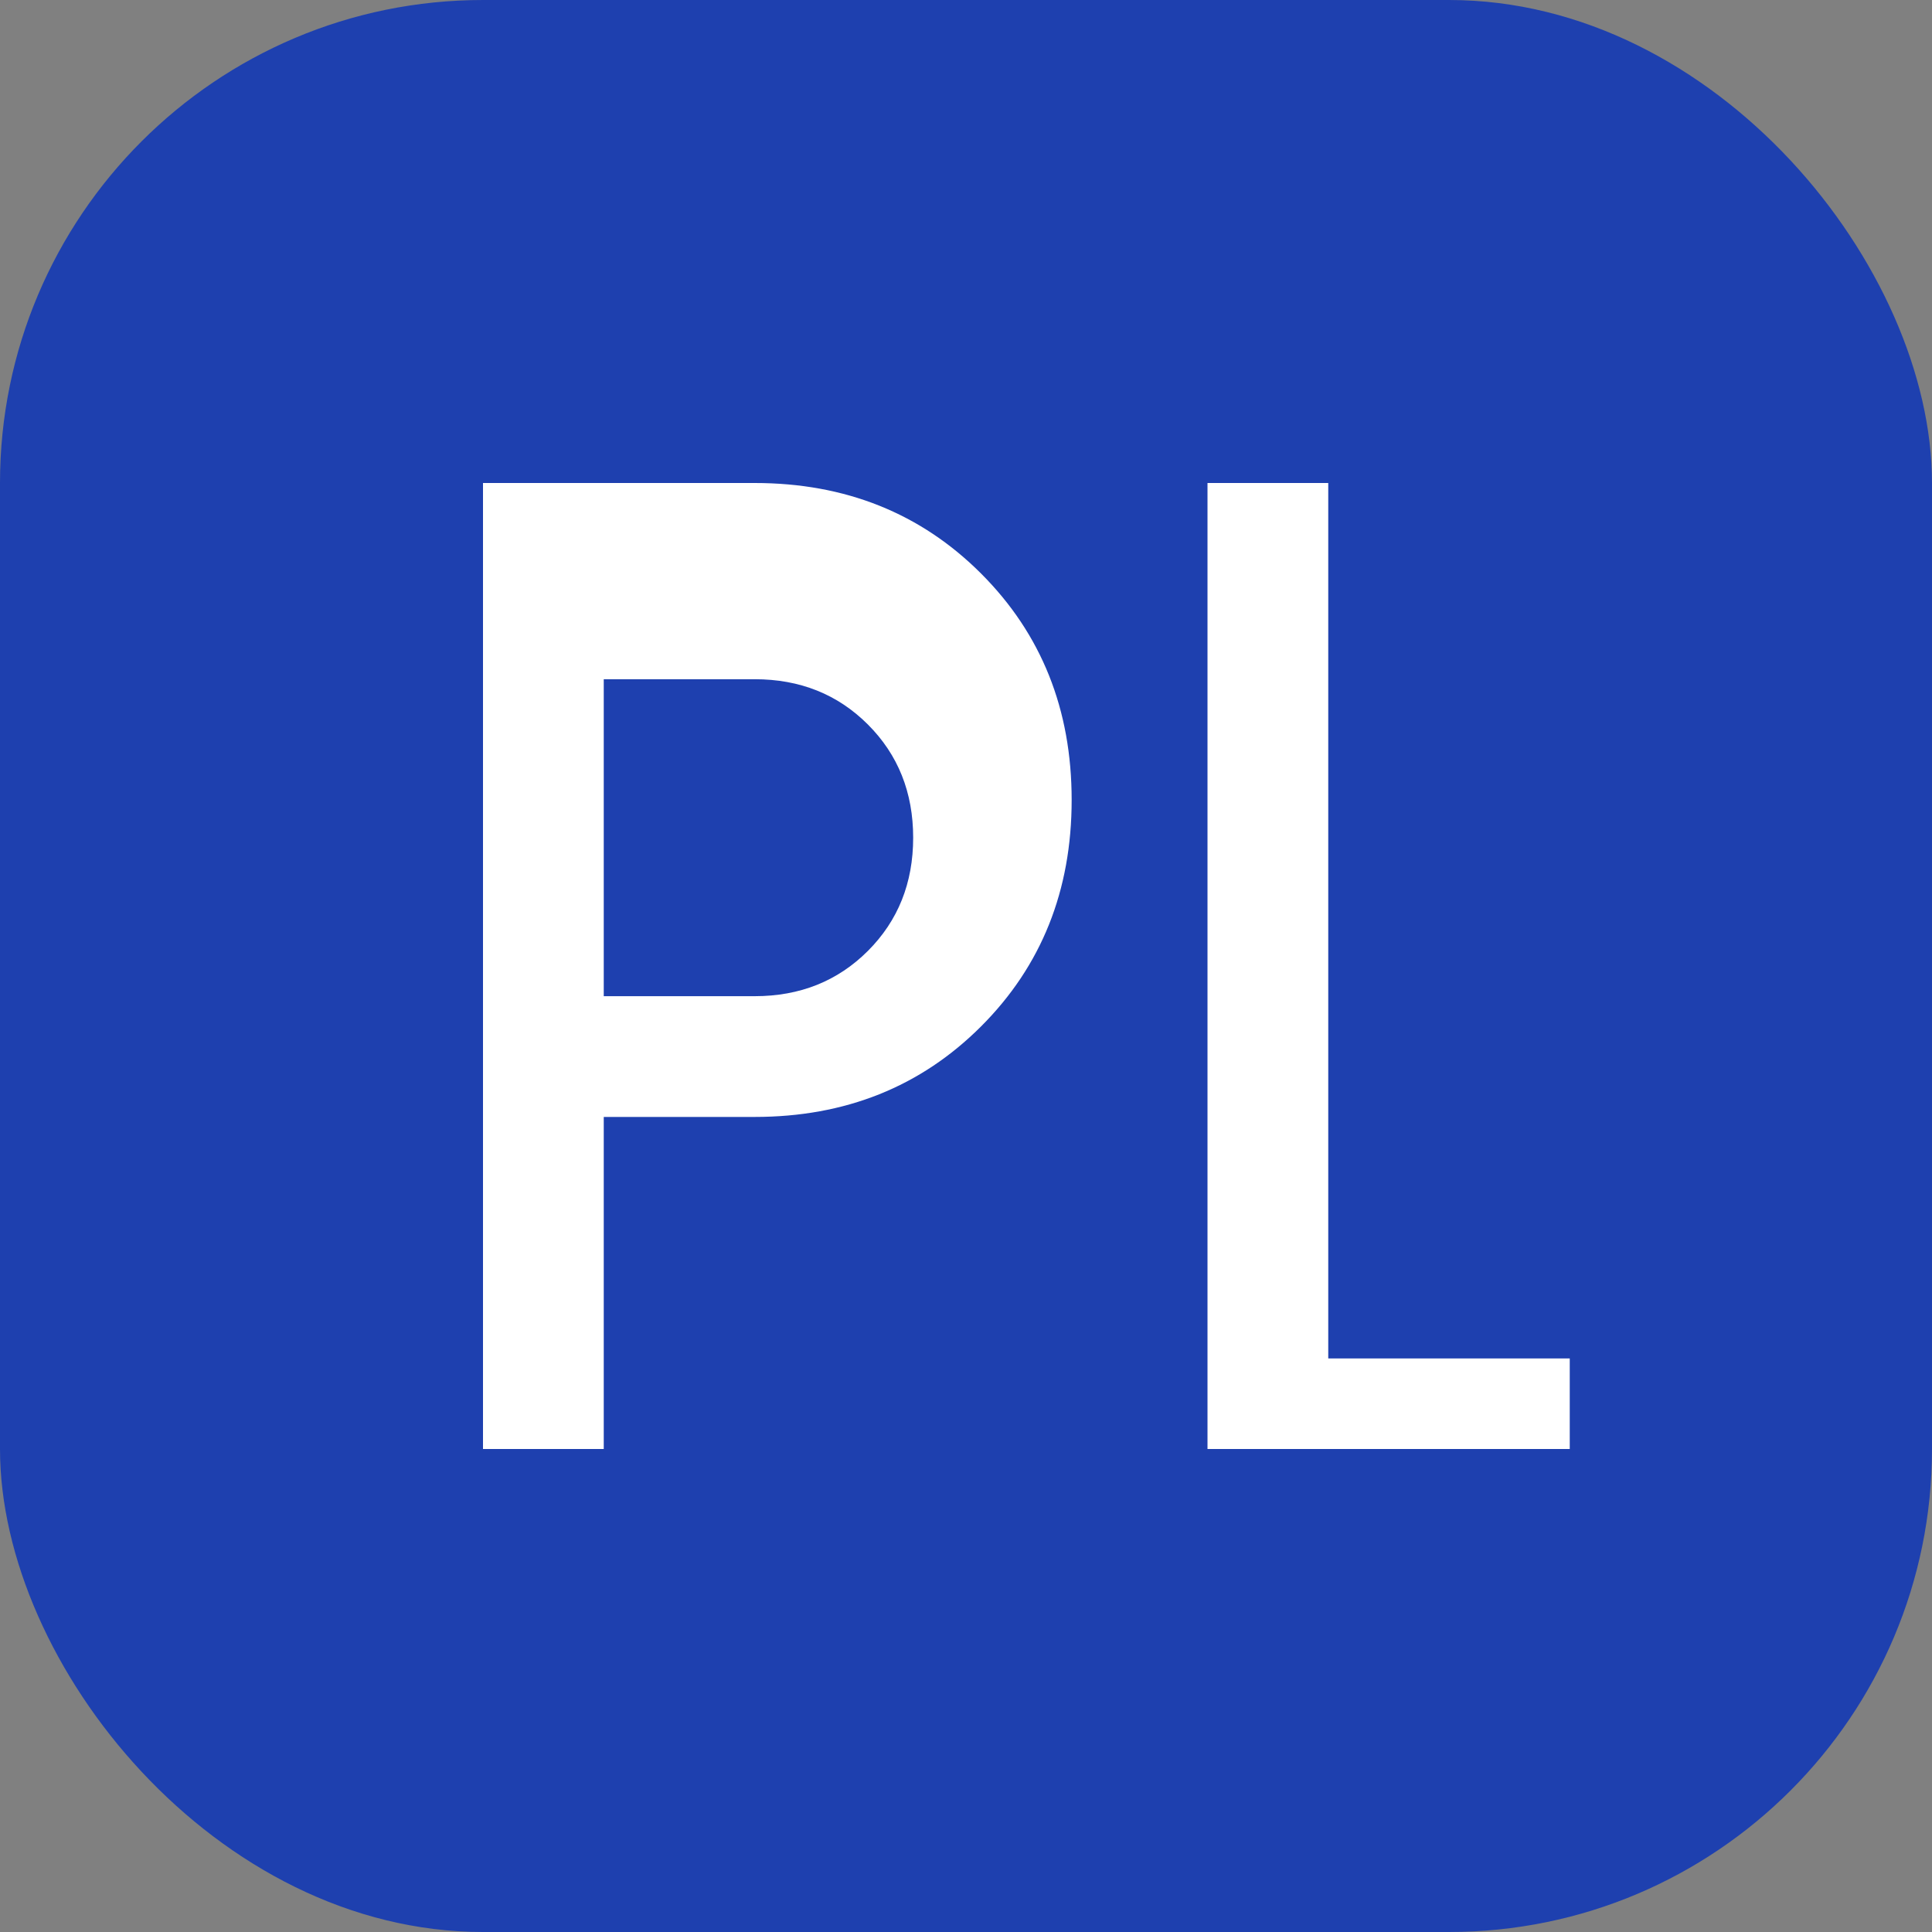
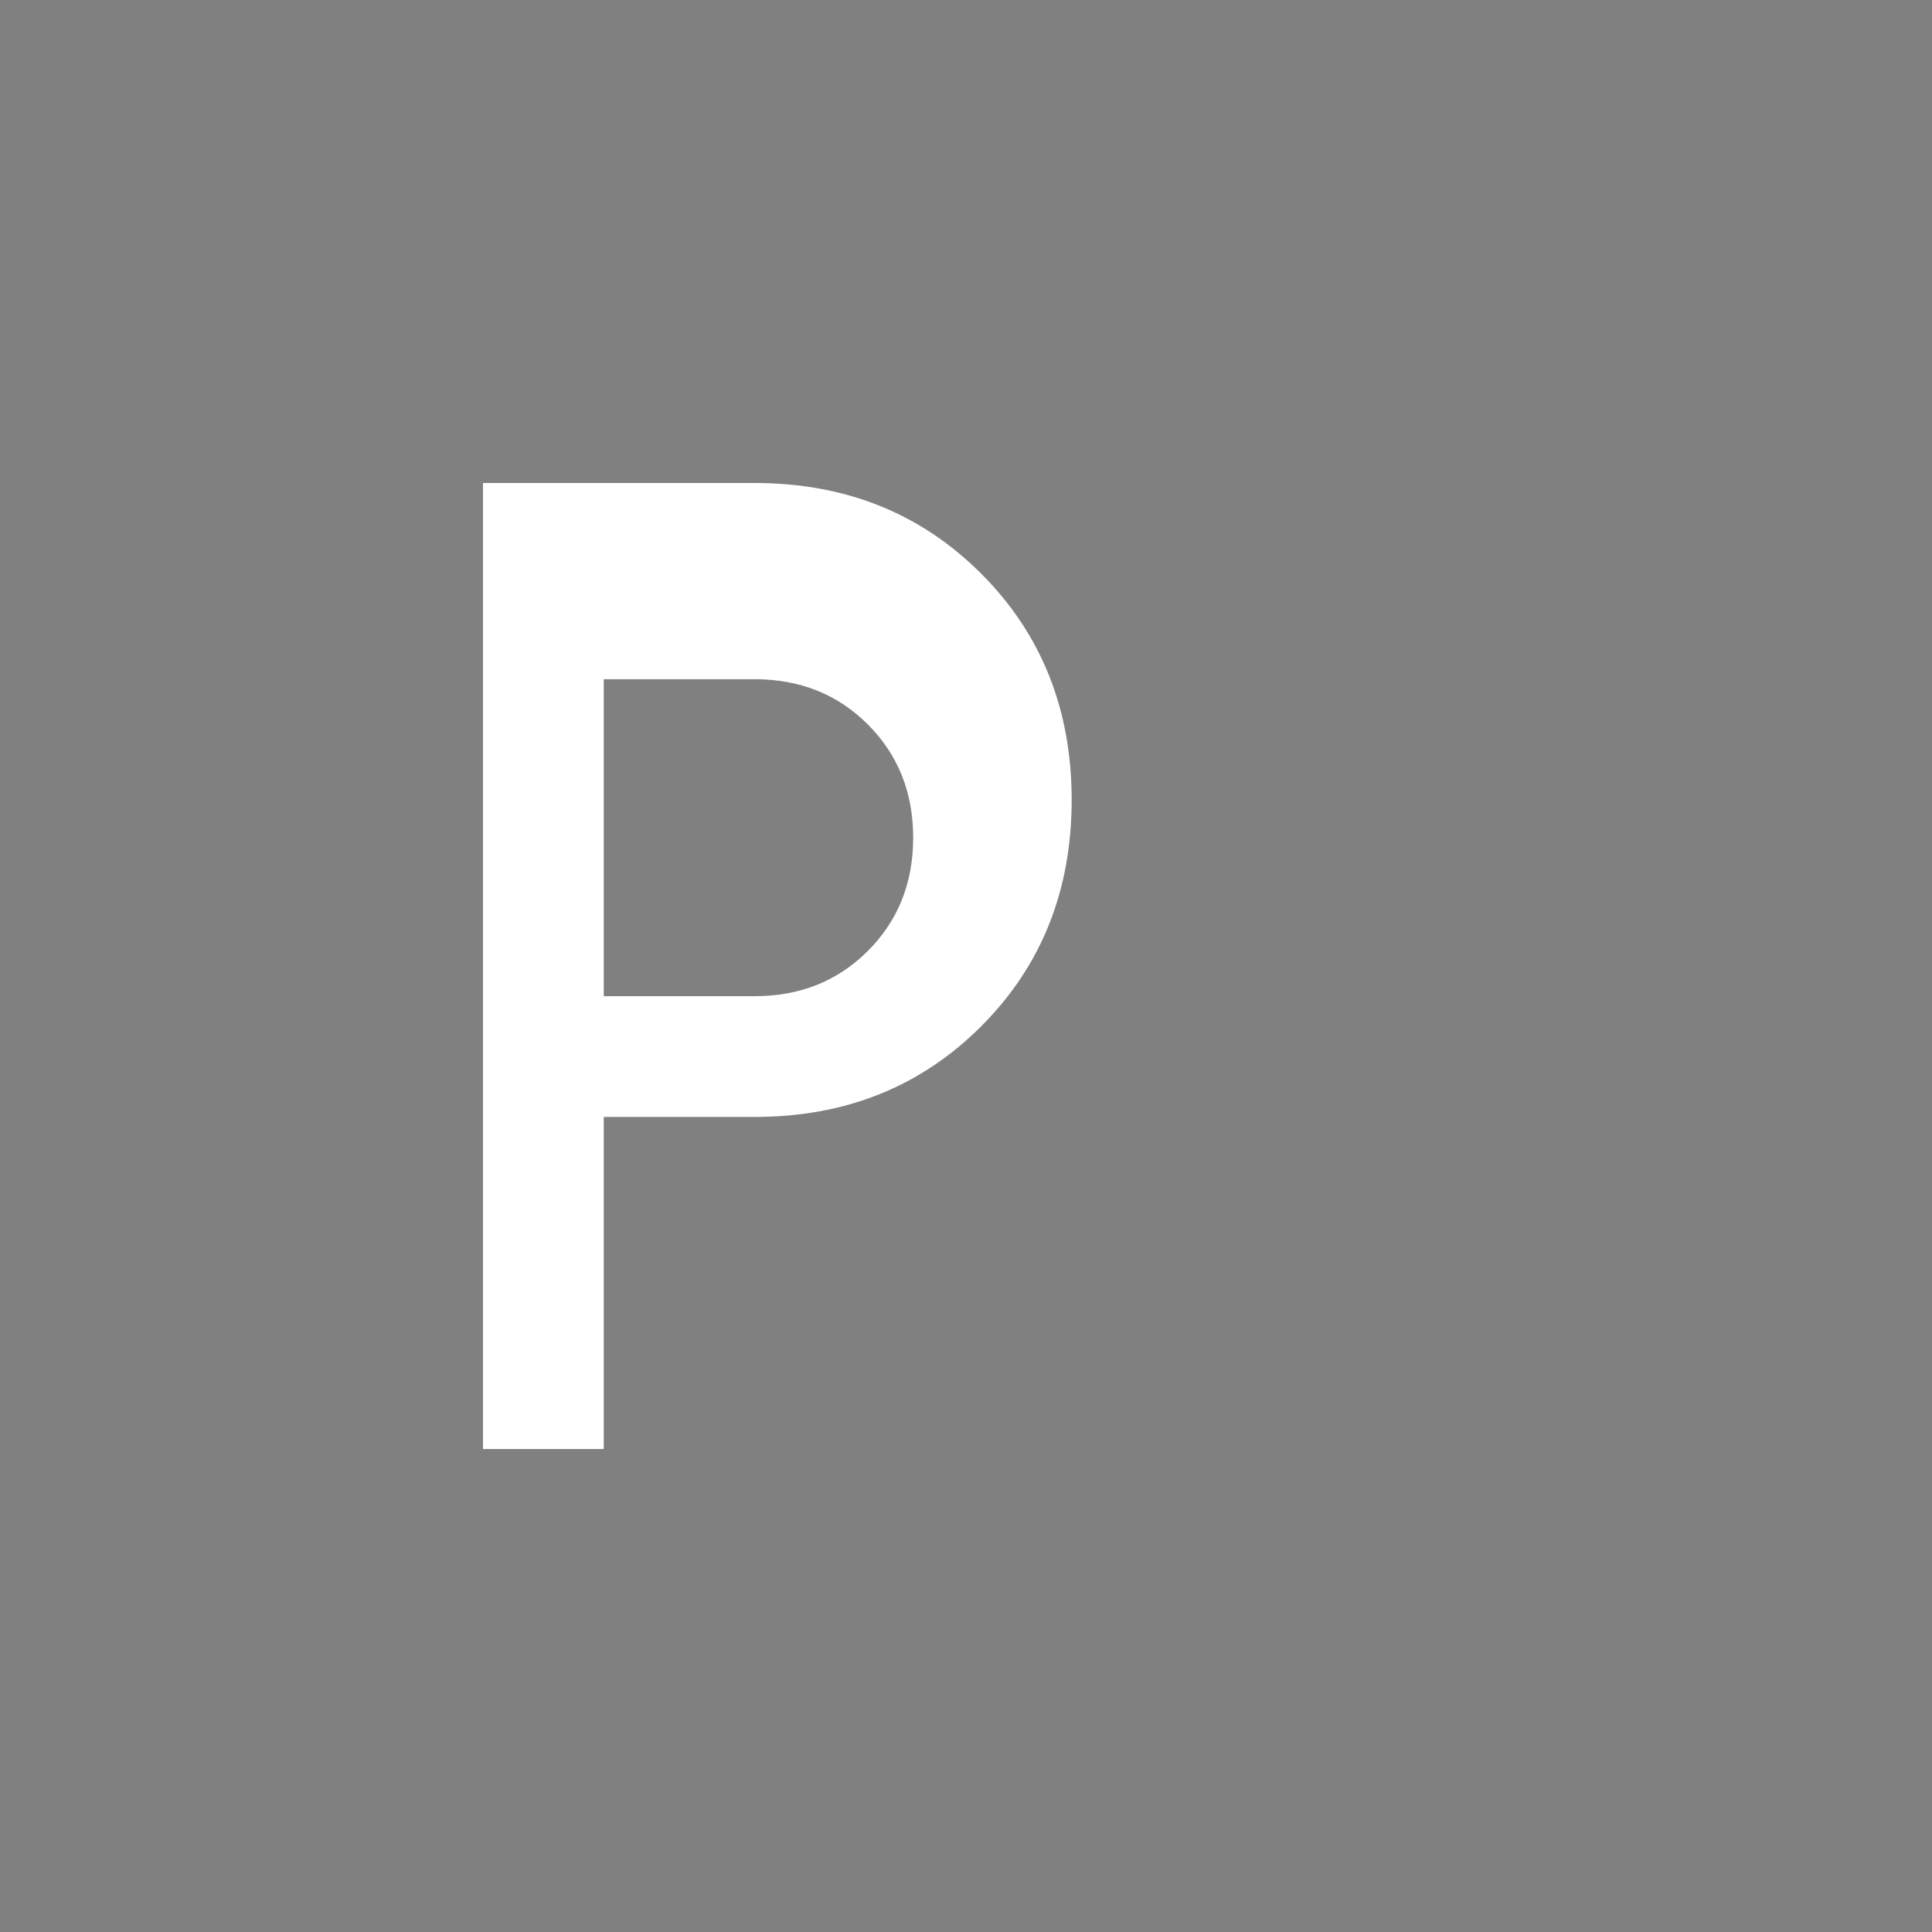
<svg xmlns="http://www.w3.org/2000/svg" width="32" height="32" viewBox="0 0 32 32" fill="none">
  <rect x="0" y="0" width="32" height="32" fill="#808080" stroke="none" />
-   <rect width="32" height="32" rx="8" fill="#1e40af" />
  <path d="M8 24V8h4.5c1.5 0 2.75.5 3.75 1.5s1.5 2.25 1.5 3.75-.5 2.75-1.5 3.75-2.25 1.5-3.75 1.5H10v5.5H8zm2-7.5h2.5c.75 0 1.375-.25 1.875-.75s.75-1.125.75-1.875-.25-1.375-.75-1.875S13.25 11.25 12.5 11.25H10v5.25z" fill="white" />
-   <path d="M20 24V8h2v14.5h4V24h-6z" fill="white" />
</svg>